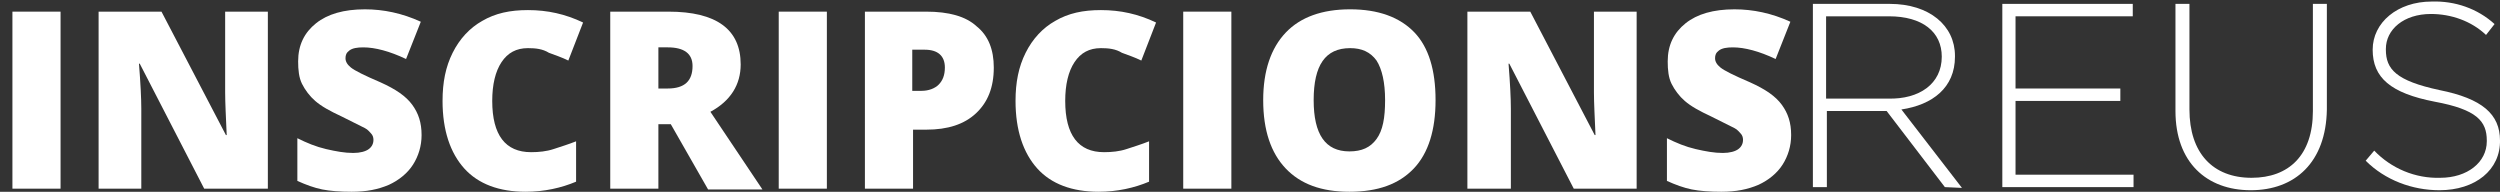
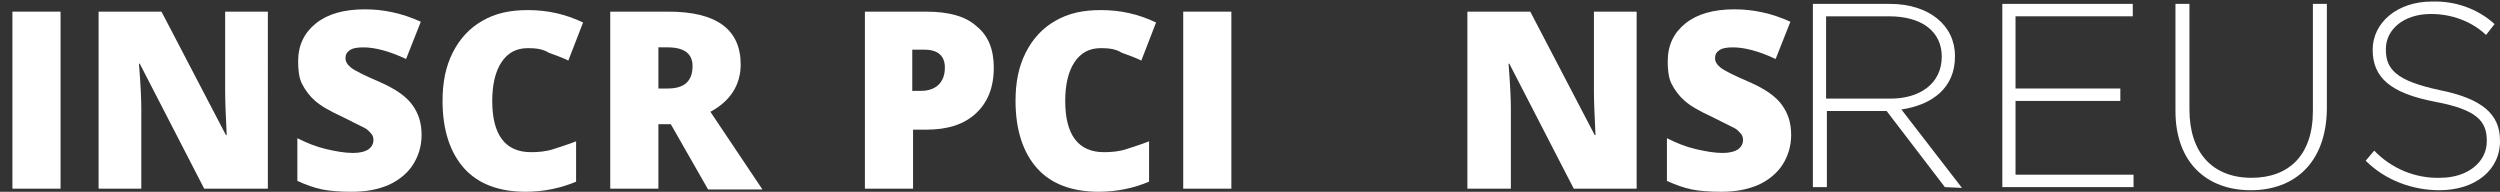
<svg xmlns="http://www.w3.org/2000/svg" version="1.1" id="Layer_1" x="0px" y="0px" viewBox="0 0 322 24.7" style="enable-background:new 0 0 322 24.7;" xml:space="preserve">
  <rect x="0" y="0" width="322" height="24.7" fill="#333333" stroke="none" />
  <style type="text/css">
	.st0{fill:#FFFFFF;}
</style>
  <path id="Trazado_266" class="st0" d="M250.5,24.1l-7.5-9.8h-7.7v9.8h-1.8V0.5h9.9c5.1,0,8.4,2.8,8.4,6.7v0.1c0,4-2.9,6.2-6.9,6.8  l7.8,10.1L250.5,24.1z M250.1,7.3c0-3.2-2.5-5.2-6.8-5.2h-8.1v10.6h8C247.2,12.8,250.1,10.8,250.1,7.3L250.1,7.3z" />
  <path id="Trazado_267" class="st0" d="M257.9,24.1V0.5h16.8v1.6h-15.1v9.3h13.5V13h-13.5v9.5h15.2v1.6L257.9,24.1z" />
  <path id="Trazado_268" class="st0" d="M289.9,24.5c-5.7,0-9.7-3.6-9.7-10.2V0.5h1.8v13.6c0,5.6,3,8.8,8,8.8c4.8,0,7.9-2.9,7.9-8.6  V0.5h1.8v13.6C299.6,20.9,295.6,24.5,289.9,24.5" />
  <path id="Trazado_269" class="st0" d="M314.2,24.5c-3.5,0-7-1.3-9.5-3.8l1.1-1.3c2.2,2.3,5.3,3.6,8.5,3.5c3.5,0,6-2,6-4.7v-0.1  c0-2.5-1.3-4-6.7-5c-5.7-1.1-8-3.1-8-6.7V6.4c0-3.5,3.2-6.2,7.6-6.2c3-0.1,5.9,0.9,8.1,2.9l-1.1,1.4c-1.9-1.8-4.5-2.7-7.1-2.7  c-3.5,0-5.8,2-5.8,4.5v0.1c0,2.5,1.3,4,6.9,5.2c5.5,1.1,7.8,3.1,7.8,6.5V18C322.1,21.9,318.8,24.5,314.2,24.5" />
  <g>
    <path class="st0" d="M1.6,24.3V1.5h6.2v22.8H1.6z" />
    <path class="st0" d="M34.4,24.3h-8.1L18,8.2h-0.1c0.2,2.5,0.3,4.5,0.3,5.8v10.3h-5.5V1.5h8.1l8.3,15.9h0.1   c-0.1-2.3-0.2-4.2-0.2-5.5V1.5h5.5V24.3z" />
    <path class="st0" d="M54.3,17.4c0,1.4-0.4,2.7-1.1,3.8c-0.7,1.1-1.8,2-3.1,2.6c-1.4,0.6-2.9,0.9-4.8,0.9c-1.5,0-2.8-0.1-3.8-0.3   c-1-0.2-2.1-0.6-3.2-1.1v-5.5c1.2,0.6,2.4,1.1,3.7,1.4c1.3,0.3,2.4,0.5,3.5,0.5c0.9,0,1.6-0.2,2-0.5c0.4-0.3,0.6-0.7,0.6-1.2   c0-0.3-0.1-0.6-0.3-0.8s-0.4-0.5-0.8-0.7c-0.4-0.2-1.4-0.7-3-1.5c-1.5-0.7-2.6-1.3-3.4-2c-0.7-0.6-1.3-1.4-1.7-2.2   c-0.4-0.8-0.5-1.8-0.5-2.9c0-2.1,0.8-3.7,2.3-4.9c1.5-1.2,3.6-1.8,6.3-1.8c2.4,0,4.8,0.5,7.2,1.6l-1.9,4.8c-2.1-1-4-1.5-5.5-1.5   c-0.8,0-1.4,0.1-1.8,0.4c-0.4,0.3-0.5,0.6-0.5,1c0,0.4,0.2,0.8,0.7,1.2c0.5,0.4,1.7,1,3.8,1.9c2,0.9,3.3,1.8,4.1,2.9   C53.9,14.6,54.3,15.8,54.3,17.4z" />
    <path class="st0" d="M68,6.2c-1.5,0-2.6,0.6-3.4,1.8c-0.8,1.2-1.2,2.9-1.2,5c0,4.4,1.7,6.6,5,6.6c1,0,2-0.1,2.9-0.4   c0.9-0.3,1.9-0.6,2.9-1v5.2c-1.9,0.8-4.1,1.3-6.5,1.3c-3.4,0-6.1-1-7.9-3c-1.8-2-2.8-4.9-2.8-8.7c0-2.4,0.4-4.4,1.3-6.2   c0.9-1.8,2.2-3.2,3.8-4.1c1.7-1,3.6-1.4,5.9-1.4c2.5,0,4.8,0.5,7.1,1.6l-1.9,4.9c-0.8-0.4-1.7-0.7-2.5-1C69.9,6.3,69,6.2,68,6.2z" />
    <path class="st0" d="M84.8,16v8.3h-6.2V1.5h7.5c6.2,0,9.3,2.3,9.3,6.8c0,2.6-1.3,4.7-3.9,6.1l6.7,10h-7L86.4,16H84.8z M84.8,11.4   h1.2c2.2,0,3.2-1,3.2-2.9c0-1.6-1.1-2.4-3.2-2.4h-1.2V11.4z" />
-     <path class="st0" d="M100.3,24.3V1.5h6.2v22.8H100.3z" />
+     <path class="st0" d="M100.3,24.3V1.5h6.2H100.3z" />
    <path class="st0" d="M128,8.7c0,2.6-0.8,4.5-2.3,5.9c-1.5,1.4-3.6,2.1-6.4,2.1h-1.7v7.6h-6.2V1.5h7.9c2.9,0,5.1,0.6,6.5,1.9   C127.3,4.6,128,6.4,128,8.7z M117.6,11.7h1.1c0.9,0,1.7-0.3,2.2-0.8c0.5-0.5,0.8-1.2,0.8-2.2c0-1.5-0.9-2.3-2.6-2.3h-1.6V11.7z" />
    <path class="st0" d="M141.8,6.2c-1.5,0-2.6,0.6-3.4,1.8c-0.8,1.2-1.2,2.9-1.2,5c0,4.4,1.7,6.6,5,6.6c1,0,2-0.1,2.9-0.4   c0.9-0.3,1.9-0.6,2.9-1v5.2c-1.9,0.8-4.1,1.3-6.5,1.3c-3.4,0-6.1-1-7.9-3c-1.8-2-2.8-4.9-2.8-8.7c0-2.4,0.4-4.4,1.3-6.2   c0.9-1.8,2.2-3.2,3.8-4.1c1.7-1,3.6-1.4,5.9-1.4c2.5,0,4.8,0.5,7.1,1.6l-1.9,4.9c-0.8-0.4-1.7-0.7-2.5-1   C143.7,6.3,142.8,6.2,141.8,6.2z" />
    <path class="st0" d="M152.4,24.3V1.5h6.2v22.8H152.4z" />
-     <path class="st0" d="M184.9,12.9c0,3.8-0.9,6.8-2.8,8.8c-1.9,2-4.6,3-8.3,3c-3.6,0-6.3-1-8.2-3c-1.9-2-2.9-4.9-2.9-8.8   c0-3.8,1-6.7,2.9-8.7c1.9-2,4.7-3,8.3-3c3.6,0,6.4,1,8.3,3C184,6.1,184.9,9,184.9,12.9z M169.2,12.9c0,4.4,1.5,6.6,4.6,6.6   c1.6,0,2.7-0.5,3.5-1.6c0.8-1.1,1.1-2.7,1.1-5c0-2.3-0.4-4-1.1-5.1c-0.8-1.1-1.9-1.6-3.4-1.6C170.7,6.2,169.2,8.4,169.2,12.9z" />
    <path class="st0" d="M210.8,24.3h-8.1l-8.3-16.1h-0.1c0.2,2.5,0.3,4.5,0.3,5.8v10.3H189V1.5h8.1l8.3,15.9h0.1   c-0.1-2.3-0.2-4.2-0.2-5.5V1.5h5.5V24.3z" />
    <path class="st0" d="M230.7,17.4c0,1.4-0.4,2.7-1.1,3.8c-0.7,1.1-1.8,2-3.1,2.6c-1.4,0.6-2.9,0.9-4.8,0.9c-1.5,0-2.8-0.1-3.8-0.3   c-1-0.2-2.1-0.6-3.2-1.1v-5.5c1.2,0.6,2.4,1.1,3.7,1.4c1.3,0.3,2.4,0.5,3.5,0.5c0.9,0,1.6-0.2,2-0.5c0.4-0.3,0.6-0.7,0.6-1.2   c0-0.3-0.1-0.6-0.3-0.8s-0.4-0.5-0.8-0.7c-0.4-0.2-1.4-0.7-3-1.5c-1.5-0.7-2.6-1.3-3.4-2c-0.7-0.6-1.3-1.4-1.7-2.2   c-0.4-0.8-0.5-1.8-0.5-2.9c0-2.1,0.8-3.7,2.3-4.9c1.5-1.2,3.6-1.8,6.3-1.8c2.4,0,4.8,0.5,7.2,1.6l-1.9,4.8c-2.1-1-4-1.5-5.5-1.5   c-0.8,0-1.4,0.1-1.8,0.4c-0.4,0.3-0.5,0.6-0.5,1c0,0.4,0.2,0.8,0.7,1.2c0.5,0.4,1.7,1,3.8,1.9c2,0.9,3.3,1.8,4.1,2.9   C230.3,14.6,230.7,15.8,230.7,17.4z" />
  </g>
</svg>